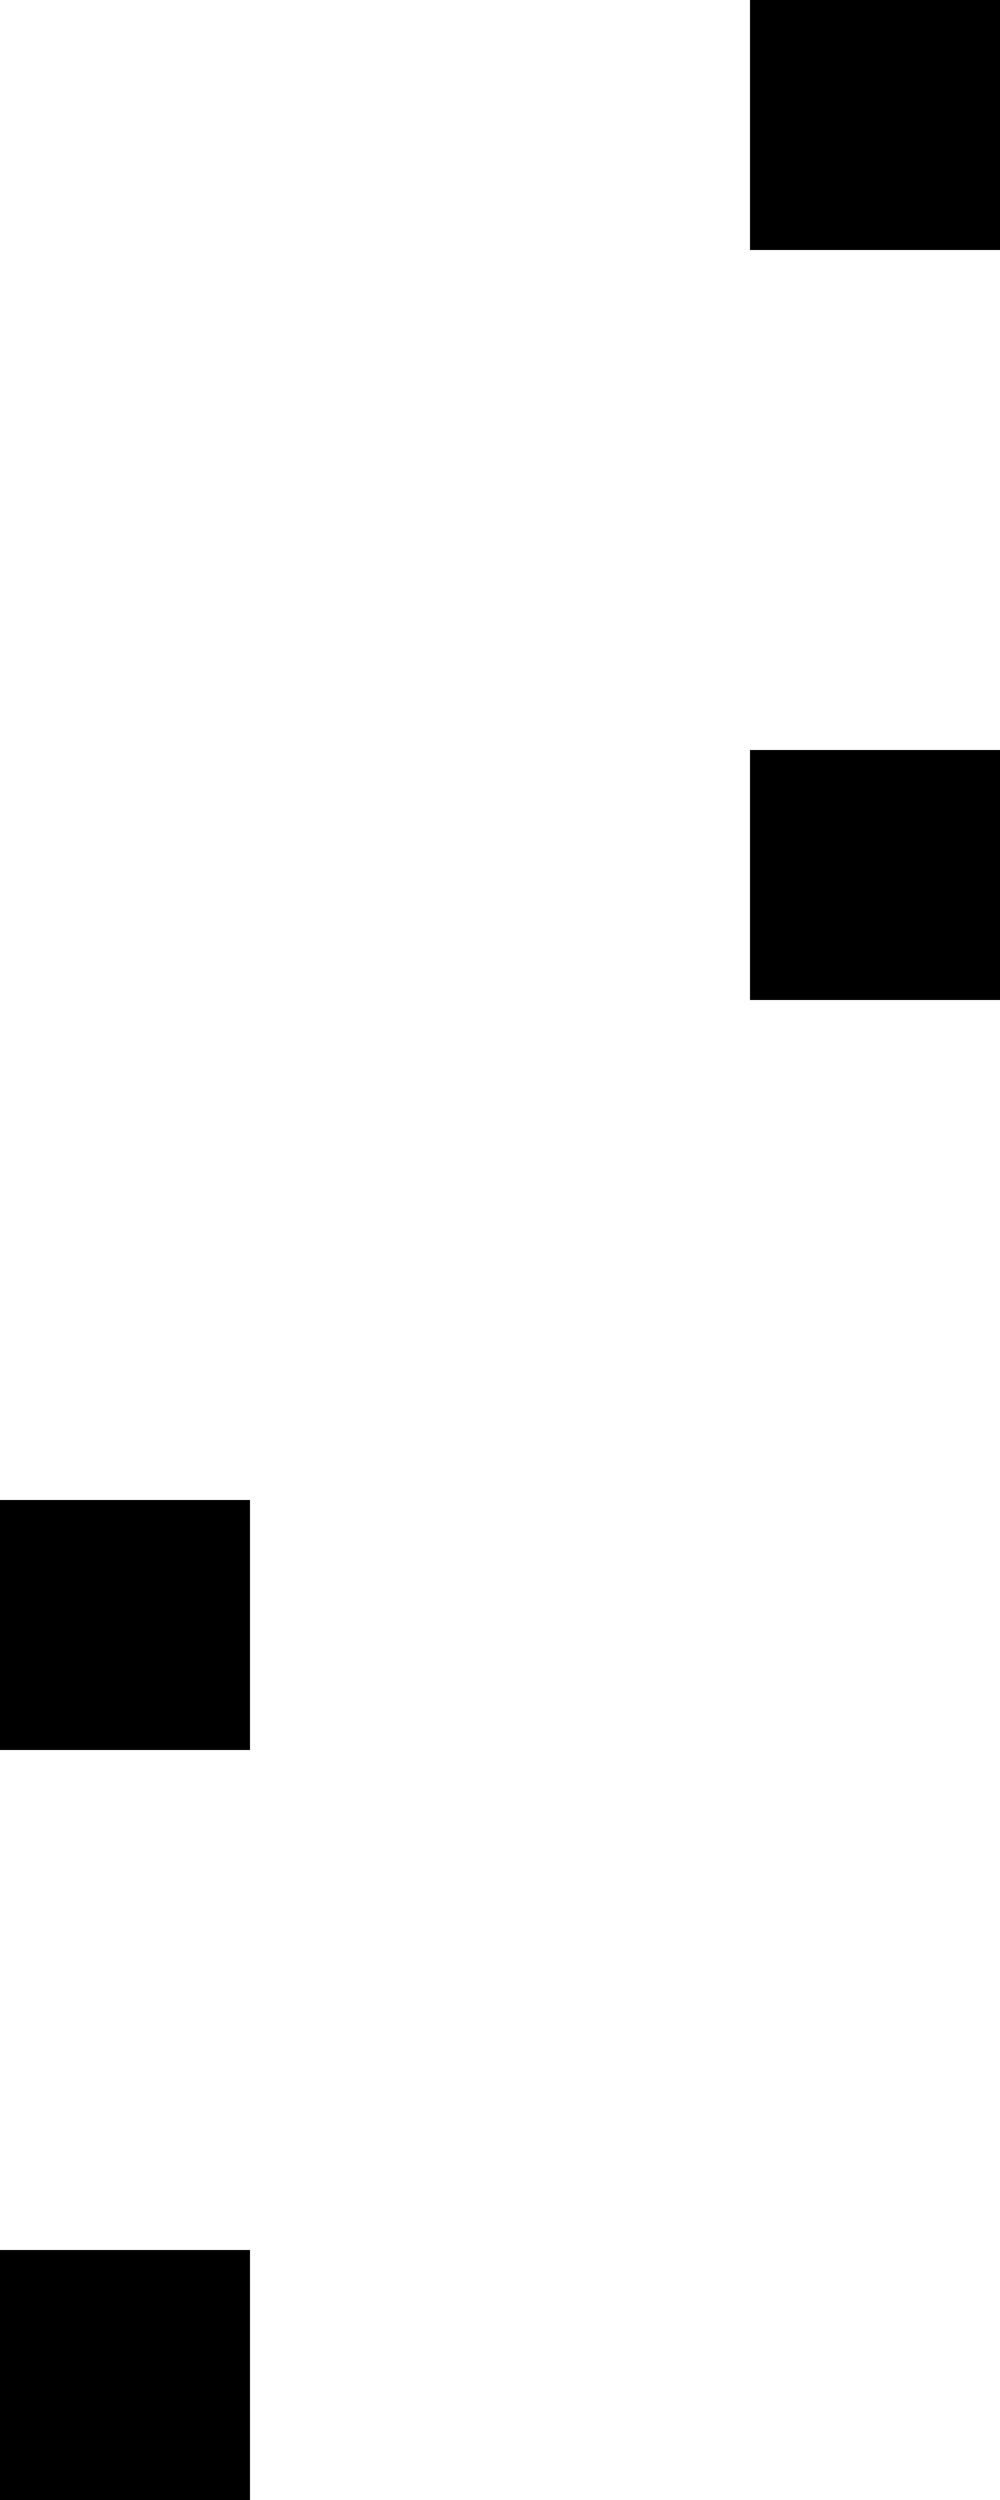
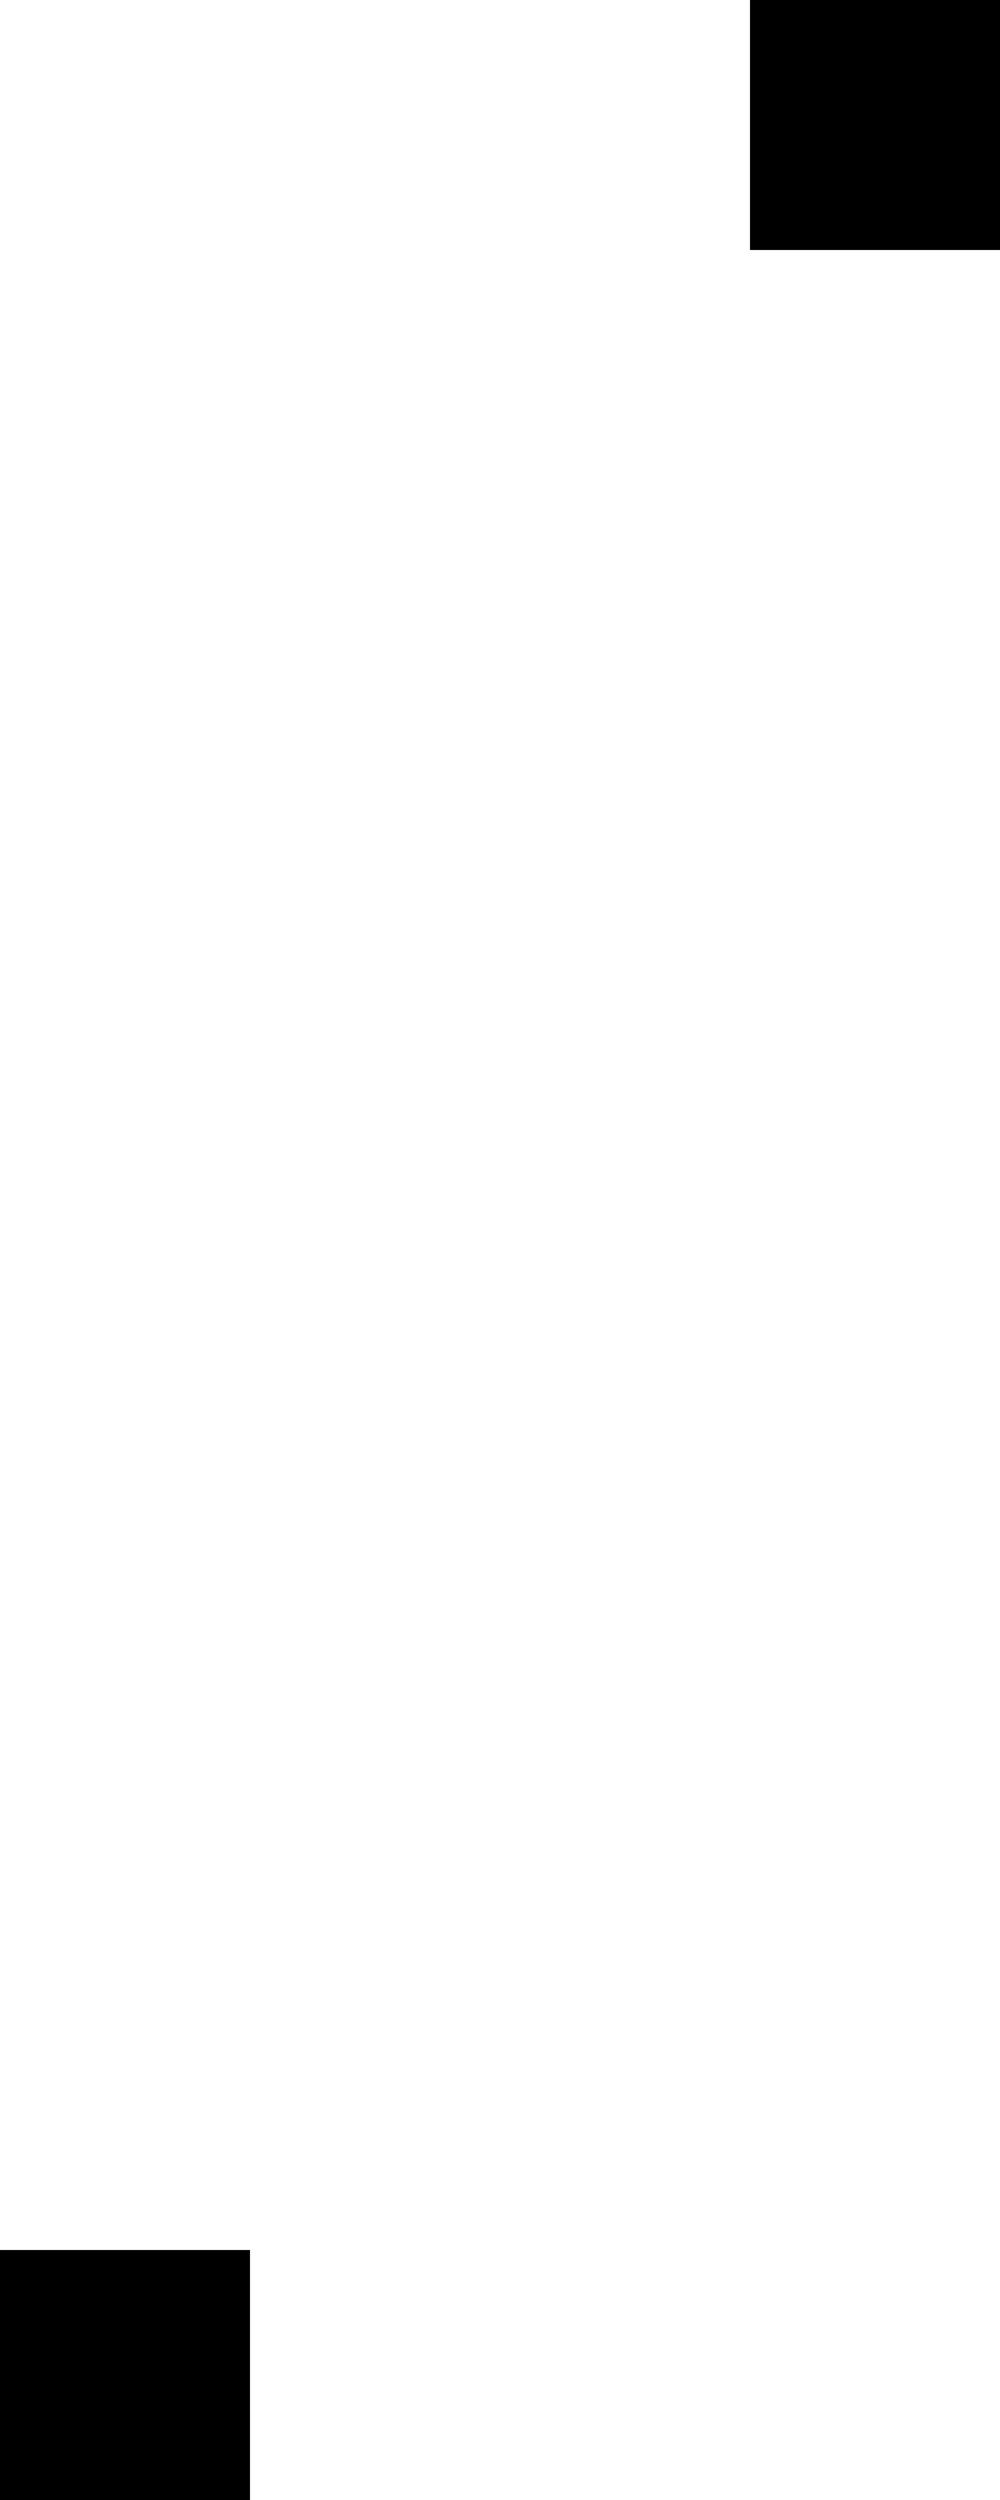
<svg xmlns="http://www.w3.org/2000/svg" width="4" height="10" viewBox="0 0 4 10">
  <style>rect { fill: black; }</style>
  <title>Character: ⍜ (U+235C)</title>
  <rect x="3" y="0" width="1" height="1" />
-   <rect x="3" y="3" width="1" height="1" />
-   <rect x="0" y="6" width="1" height="1" />
  <rect x="0" y="9" width="1" height="1" />
</svg>